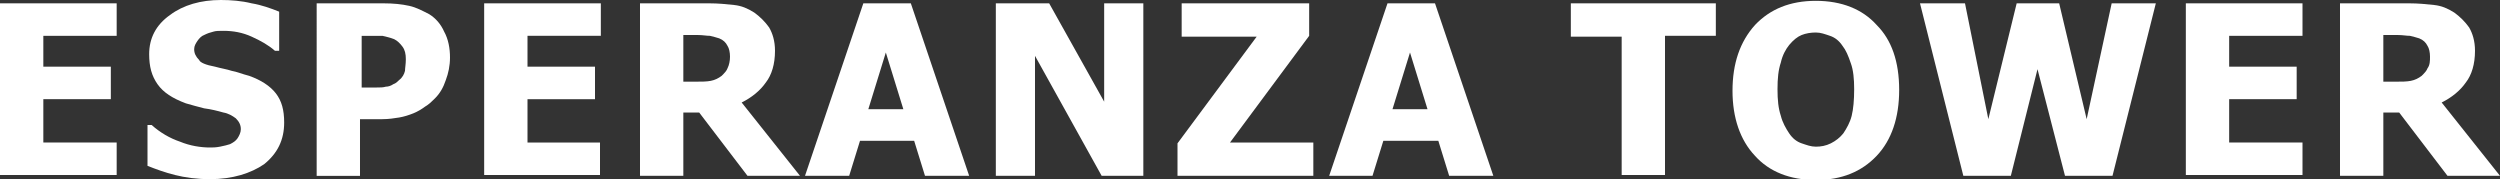
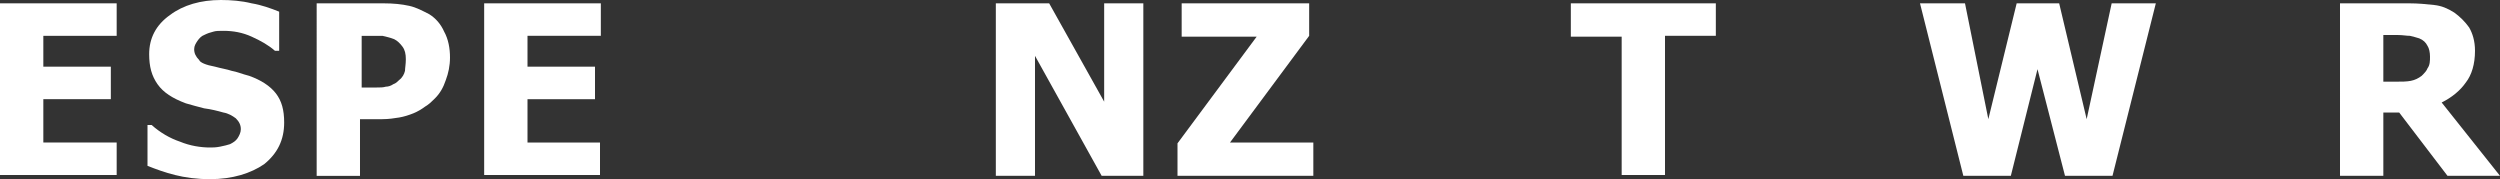
<svg xmlns="http://www.w3.org/2000/svg" version="1.1" id="Layer_1" x="0px" y="0px" viewBox="0 0 300 21.5" style="enable-background:new 0 0 300 21.5;" xml:space="preserve">
  <rect x="0" y="0" width="300" height="21.5" fill="#333333" stroke="none" />
  <style type="text/css">
	.st0{fill:#FFFFFF;}
</style>
  <g>
    <path class="st0" d="M0,21.1V0.4h14v3.9H5.2V8h8.1v3.9H5.2v5.2H14v3.9H0z" />
  </g>
  <g>
    <path class="st0" d="M25.2,21.5c-1.6,0-3-0.2-4.2-0.5c-1.2-0.3-2.3-0.7-3.3-1.1V15h0.5c1,0.9,2.2,1.6,3.4,2   c1.2,0.5,2.5,0.7,3.6,0.7c0.3,0,0.7,0,1.2-0.1c0.5-0.1,0.9-0.2,1.2-0.3c0.4-0.2,0.7-0.4,0.9-0.7c0.2-0.3,0.4-0.7,0.4-1.1   c0-0.5-0.2-0.9-0.6-1.3c-0.4-0.3-0.9-0.6-1.5-0.7c-0.7-0.2-1.5-0.4-2.3-0.5c-0.8-0.2-1.5-0.4-2.2-0.6c-1.6-0.6-2.7-1.3-3.4-2.3   c-0.7-1-1-2.1-1-3.6c0-1.9,0.8-3.5,2.5-4.7c1.6-1.2,3.7-1.8,6.1-1.8c1.2,0,2.5,0.1,3.7,0.4c1.2,0.2,2.3,0.6,3.3,1v4.7h-0.5   c-0.8-0.7-1.7-1.2-2.8-1.7c-1.1-0.5-2.2-0.7-3.4-0.7c-0.5,0-0.9,0-1.2,0.1c-0.4,0.1-0.7,0.2-1.1,0.4c-0.3,0.1-0.6,0.4-0.8,0.7   c-0.2,0.3-0.4,0.6-0.4,1c0,0.5,0.2,0.9,0.6,1.3C24,7.5,24.7,7.8,25.8,8c0.7,0.2,1.4,0.3,2,0.5c0.6,0.1,1.3,0.4,2.1,0.6   c1.4,0.5,2.5,1.2,3.2,2.1c0.7,0.9,1,2,1,3.5c0,2.1-0.8,3.7-2.4,5C30.1,20.8,27.9,21.5,25.2,21.5z" />
  </g>
  <g>
    <path class="st0" d="M54,6.9c0,1-0.2,1.9-0.5,2.7c-0.3,0.9-0.7,1.6-1.3,2.2c-0.4,0.4-0.7,0.7-1.2,1c-0.4,0.3-0.9,0.6-1.4,0.8   c-0.5,0.2-1.1,0.4-1.7,0.5c-0.6,0.1-1.3,0.2-2,0.2h-2.7v6.8h-5.2V0.4h8c1.2,0,2.2,0.1,3.1,0.3s1.6,0.6,2.4,1   c0.8,0.5,1.4,1.2,1.8,2.1C53.8,4.7,54,5.8,54,6.9z M48.7,7.1c0-0.6-0.1-1.1-0.4-1.5c-0.3-0.4-0.6-0.7-1-0.9c-0.5-0.2-1-0.3-1.4-0.4   c-0.4,0-1.1,0-1.8,0h-0.7v6.2h0.4c0.5,0,1,0,1.4,0c0.4,0,0.8,0,1.1-0.1c0.3,0,0.6-0.1,0.9-0.3c0.3-0.1,0.5-0.3,0.7-0.5   c0.4-0.3,0.6-0.7,0.7-1.1C48.6,8.2,48.7,7.7,48.7,7.1z" />
  </g>
  <g>
    <path class="st0" d="M58.1,21.1V0.4h14v3.9h-8.8V8h8.1v3.9h-8.1v5.2H72v3.9H58.1z" />
  </g>
  <g>
-     <path class="st0" d="M96,21.1h-6.3l-5.8-7.6H82v7.6h-5.2V0.4h8.3c1.1,0,2.1,0.1,3,0.2c0.9,0.1,1.6,0.4,2.4,0.9   c0.7,0.5,1.3,1.1,1.8,1.8c0.4,0.7,0.7,1.6,0.7,2.8c0,1.6-0.4,2.9-1.1,3.8c-0.7,1-1.7,1.8-2.9,2.4L96,21.1z M87.6,6.8   c0-0.5-0.1-1-0.3-1.3c-0.2-0.4-0.5-0.7-1-0.9c-0.3-0.1-0.7-0.2-1.1-0.3c-0.4,0-0.9-0.1-1.5-0.1H82v5.6h1.5c0.7,0,1.3,0,1.8-0.1   c0.5-0.1,0.9-0.3,1.3-0.6c0.3-0.3,0.6-0.6,0.7-0.9C87.5,7.8,87.6,7.3,87.6,6.8z" />
-   </g>
+     </g>
  <g>
-     <path class="st0" d="M96.6,21.1l7-20.7h5.7l7,20.7h-5.3l-1.3-4.2h-6.5l-1.3,4.2H96.6z M108.4,13.1l-2.1-6.8l-2.1,6.8H108.4z" />
-   </g>
+     </g>
  <g>
    <path class="st0" d="M137.2,21.1h-5l-8-14.4v14.4h-4.7V0.4h6.4l6.6,11.8V0.4h4.7V21.1z" />
  </g>
  <g>
    <path class="st0" d="M157.7,21.1h-16.4v-3.9l9.5-12.8h-9V0.4h15.3v3.9l-9.5,12.8h10V21.1z" />
  </g>
  <g>
-     <path class="st0" d="M159.5,21.1l7-20.7h5.7l7,20.7h-5.3l-1.3-4.2H166l-1.3,4.2H159.5z M171.3,13.1l-2.1-6.8l-2.1,6.8H171.3z" />
-   </g>
+     </g>
  <g>
    <path class="st0" d="M194.6,21.1V4.4h-6.1V0.4h17.4v3.9h-6.1v16.7H194.6z" />
  </g>
  <g>
-     <path class="st0" d="M227.9,10.8c0,3.3-0.9,6-2.7,7.9c-1.8,1.9-4.2,2.9-7.3,2.9c-3.1,0-5.6-1-7.3-2.9c-1.8-1.9-2.7-4.6-2.7-7.8   c0-3.3,0.9-5.9,2.7-7.9c1.8-1.9,4.2-2.9,7.3-2.9c3.1,0,5.6,1,7.3,2.9C227,4.8,227.9,7.4,227.9,10.8z M222.5,10.7   c0-1.2-0.1-2.3-0.4-3.1c-0.3-0.9-0.6-1.6-1-2.1c-0.4-0.6-0.9-1-1.5-1.2s-1.1-0.4-1.7-0.4c-0.6,0-1.2,0.1-1.7,0.3   c-0.5,0.2-1,0.6-1.5,1.2c-0.4,0.5-0.8,1.2-1,2.1c-0.3,0.9-0.4,1.9-0.4,3.2c0,1.3,0.1,2.3,0.4,3.2c0.2,0.8,0.6,1.5,1,2.1   c0.4,0.6,0.9,1,1.5,1.2c0.6,0.2,1.1,0.4,1.7,0.4c0.6,0,1.2-0.1,1.8-0.4c0.6-0.3,1.1-0.7,1.5-1.2c0.4-0.6,0.8-1.3,1-2.1   C222.4,13.1,222.5,12,222.5,10.7z" />
-   </g>
+     </g>
  <g>
    <path class="st0" d="M258.7,0.4l-5.2,20.7h-5.7l-3.3-12.8l-3.2,12.8h-5.7l-5.2-20.7h5.4l2.8,13.9L242,0.4h5.1l3.3,13.9l3-13.9   H258.7z" />
  </g>
  <g>
-     <path class="st0" d="M262.3,21.1V0.4h14v3.9h-8.8V8h8.1v3.9h-8.1v5.2h8.8v3.9H262.3z" />
-   </g>
+     </g>
  <g>
    <path class="st0" d="M300,21.1h-6.3l-5.8-7.6h-1.9v7.6h-5.2V0.4h8.3c1.1,0,2.1,0.1,3,0.2c0.9,0.1,1.6,0.4,2.4,0.9   c0.7,0.5,1.3,1.1,1.8,1.8c0.4,0.7,0.7,1.6,0.7,2.8c0,1.6-0.4,2.9-1.1,3.8c-0.7,1-1.7,1.8-2.9,2.4L300,21.1z M291.6,6.8   c0-0.5-0.1-1-0.3-1.3c-0.2-0.4-0.5-0.7-1-0.9c-0.3-0.1-0.7-0.2-1.1-0.3c-0.4,0-0.9-0.1-1.5-0.1h-1.7v5.6h1.5c0.7,0,1.3,0,1.8-0.1   c0.5-0.1,0.9-0.3,1.3-0.6c0.3-0.3,0.6-0.6,0.7-0.9C291.6,7.8,291.6,7.3,291.6,6.8z" />
  </g>
</svg>